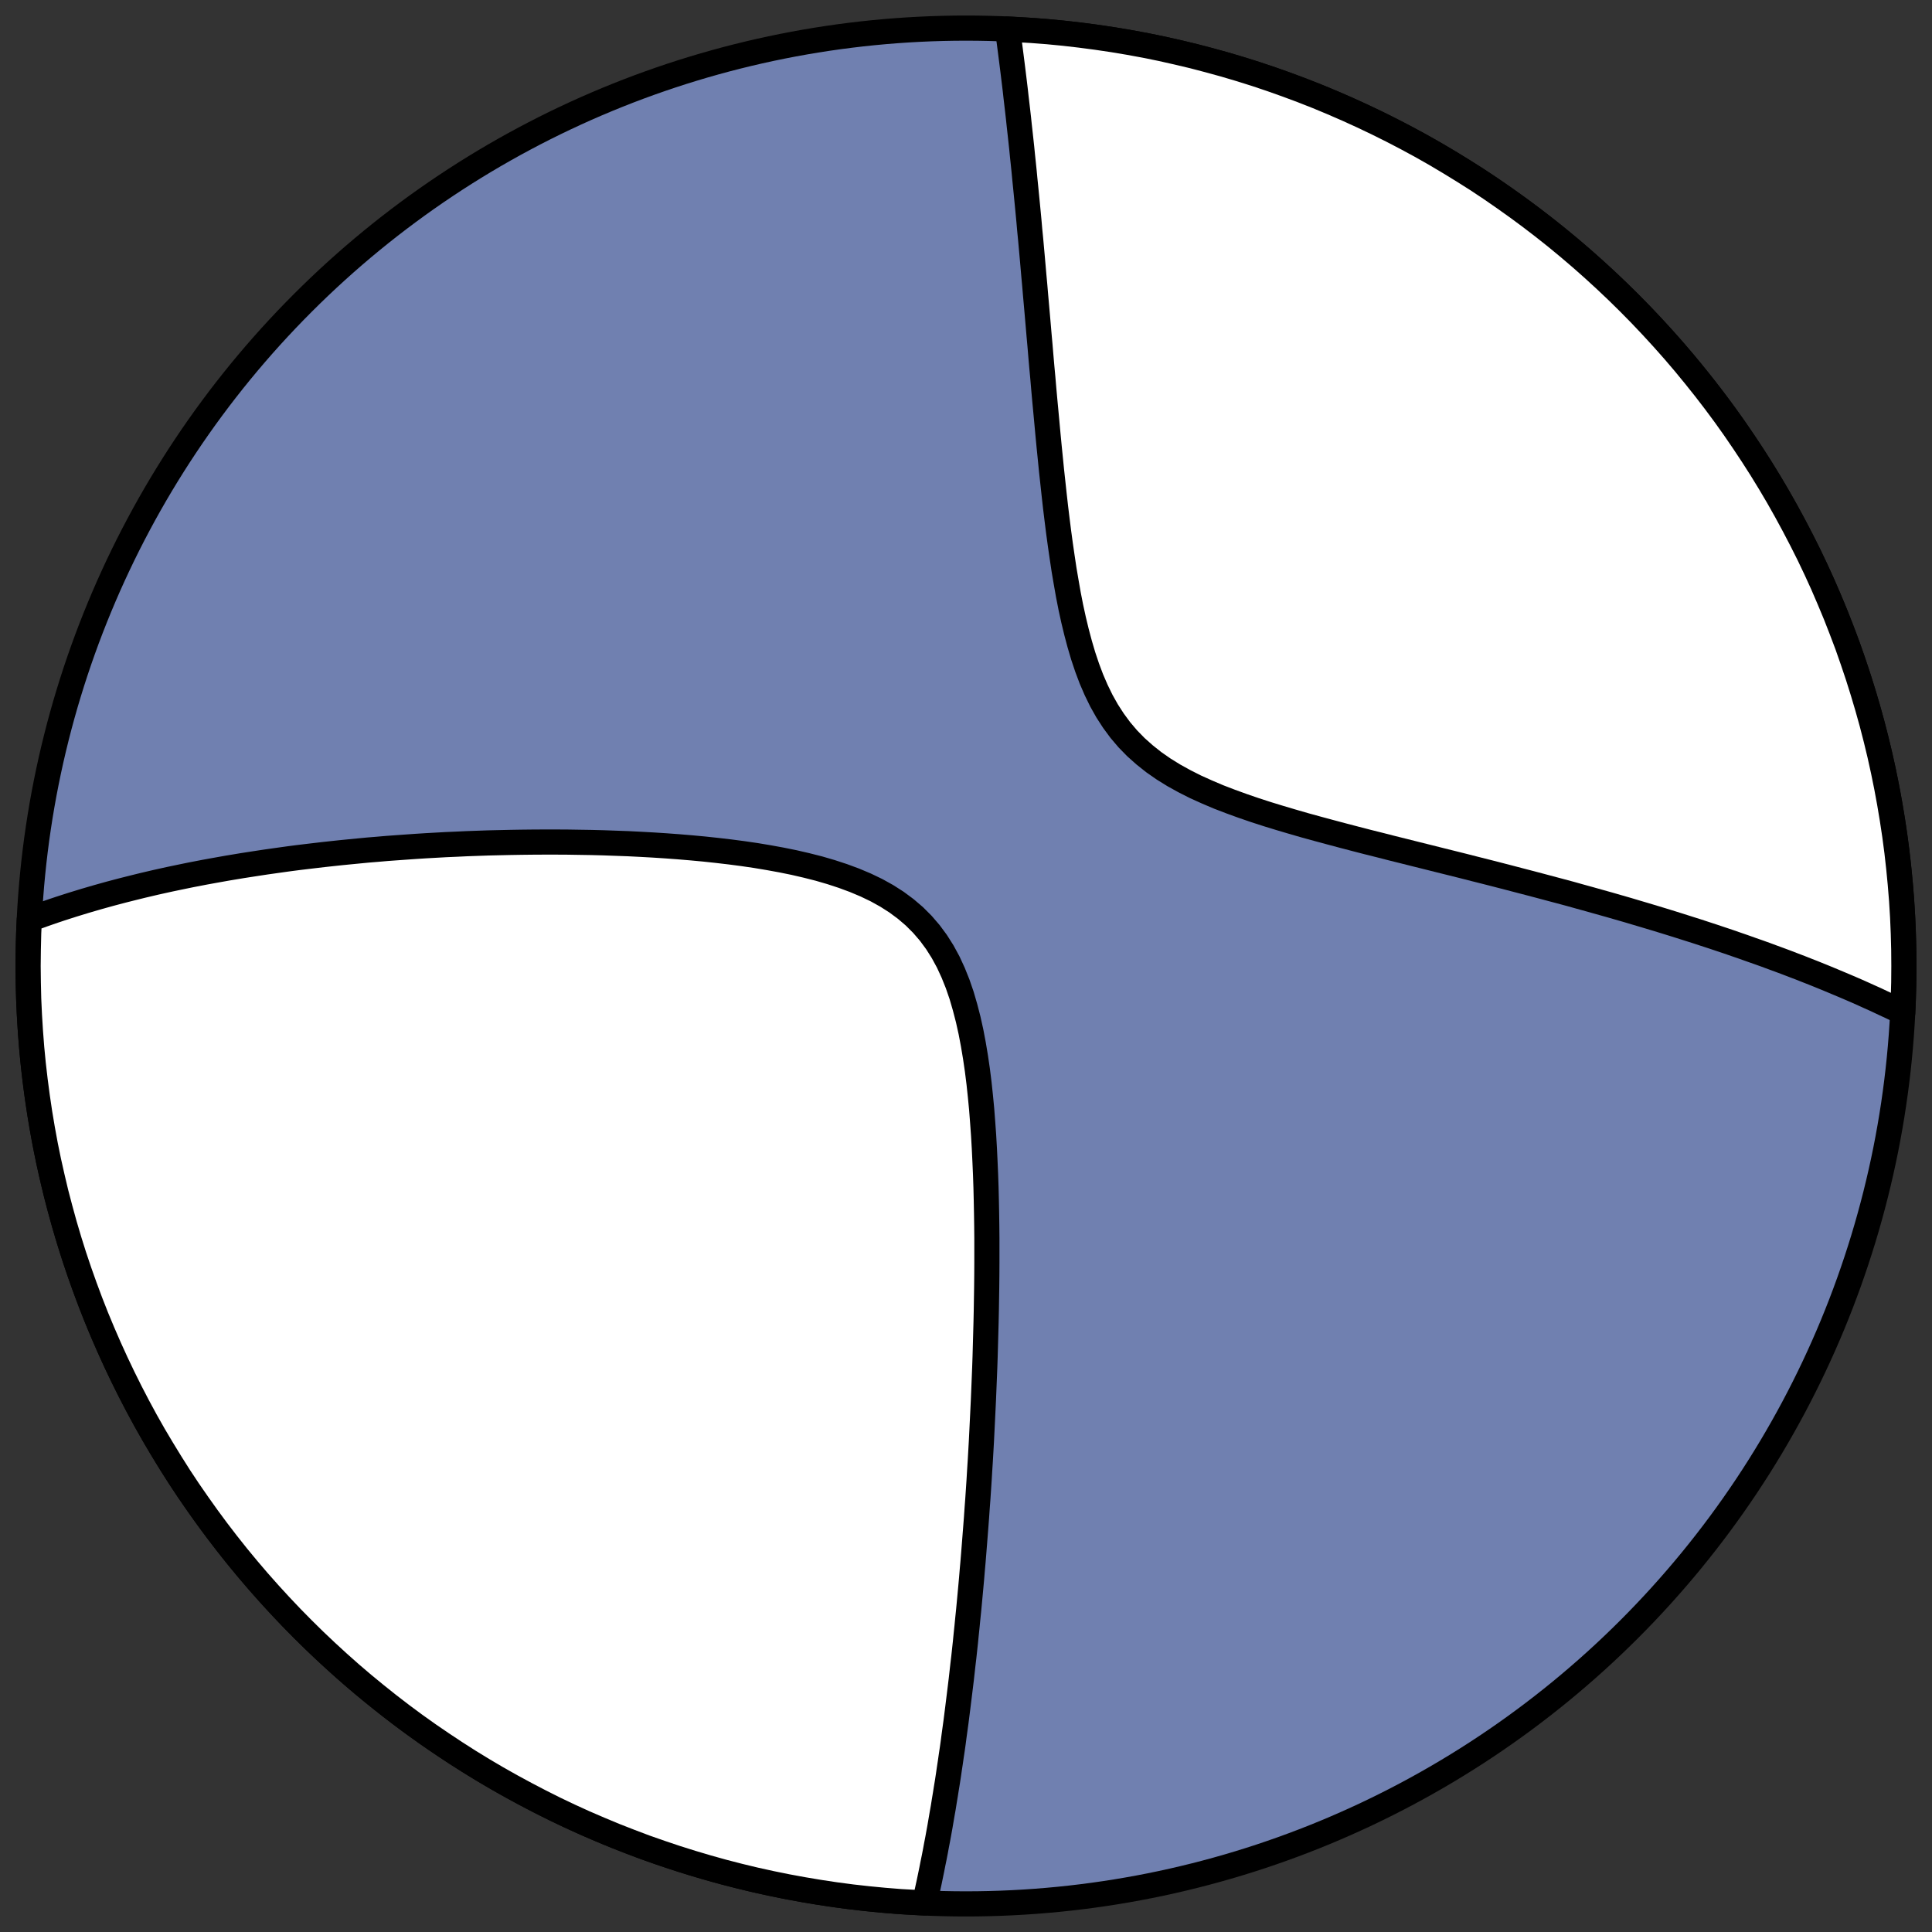
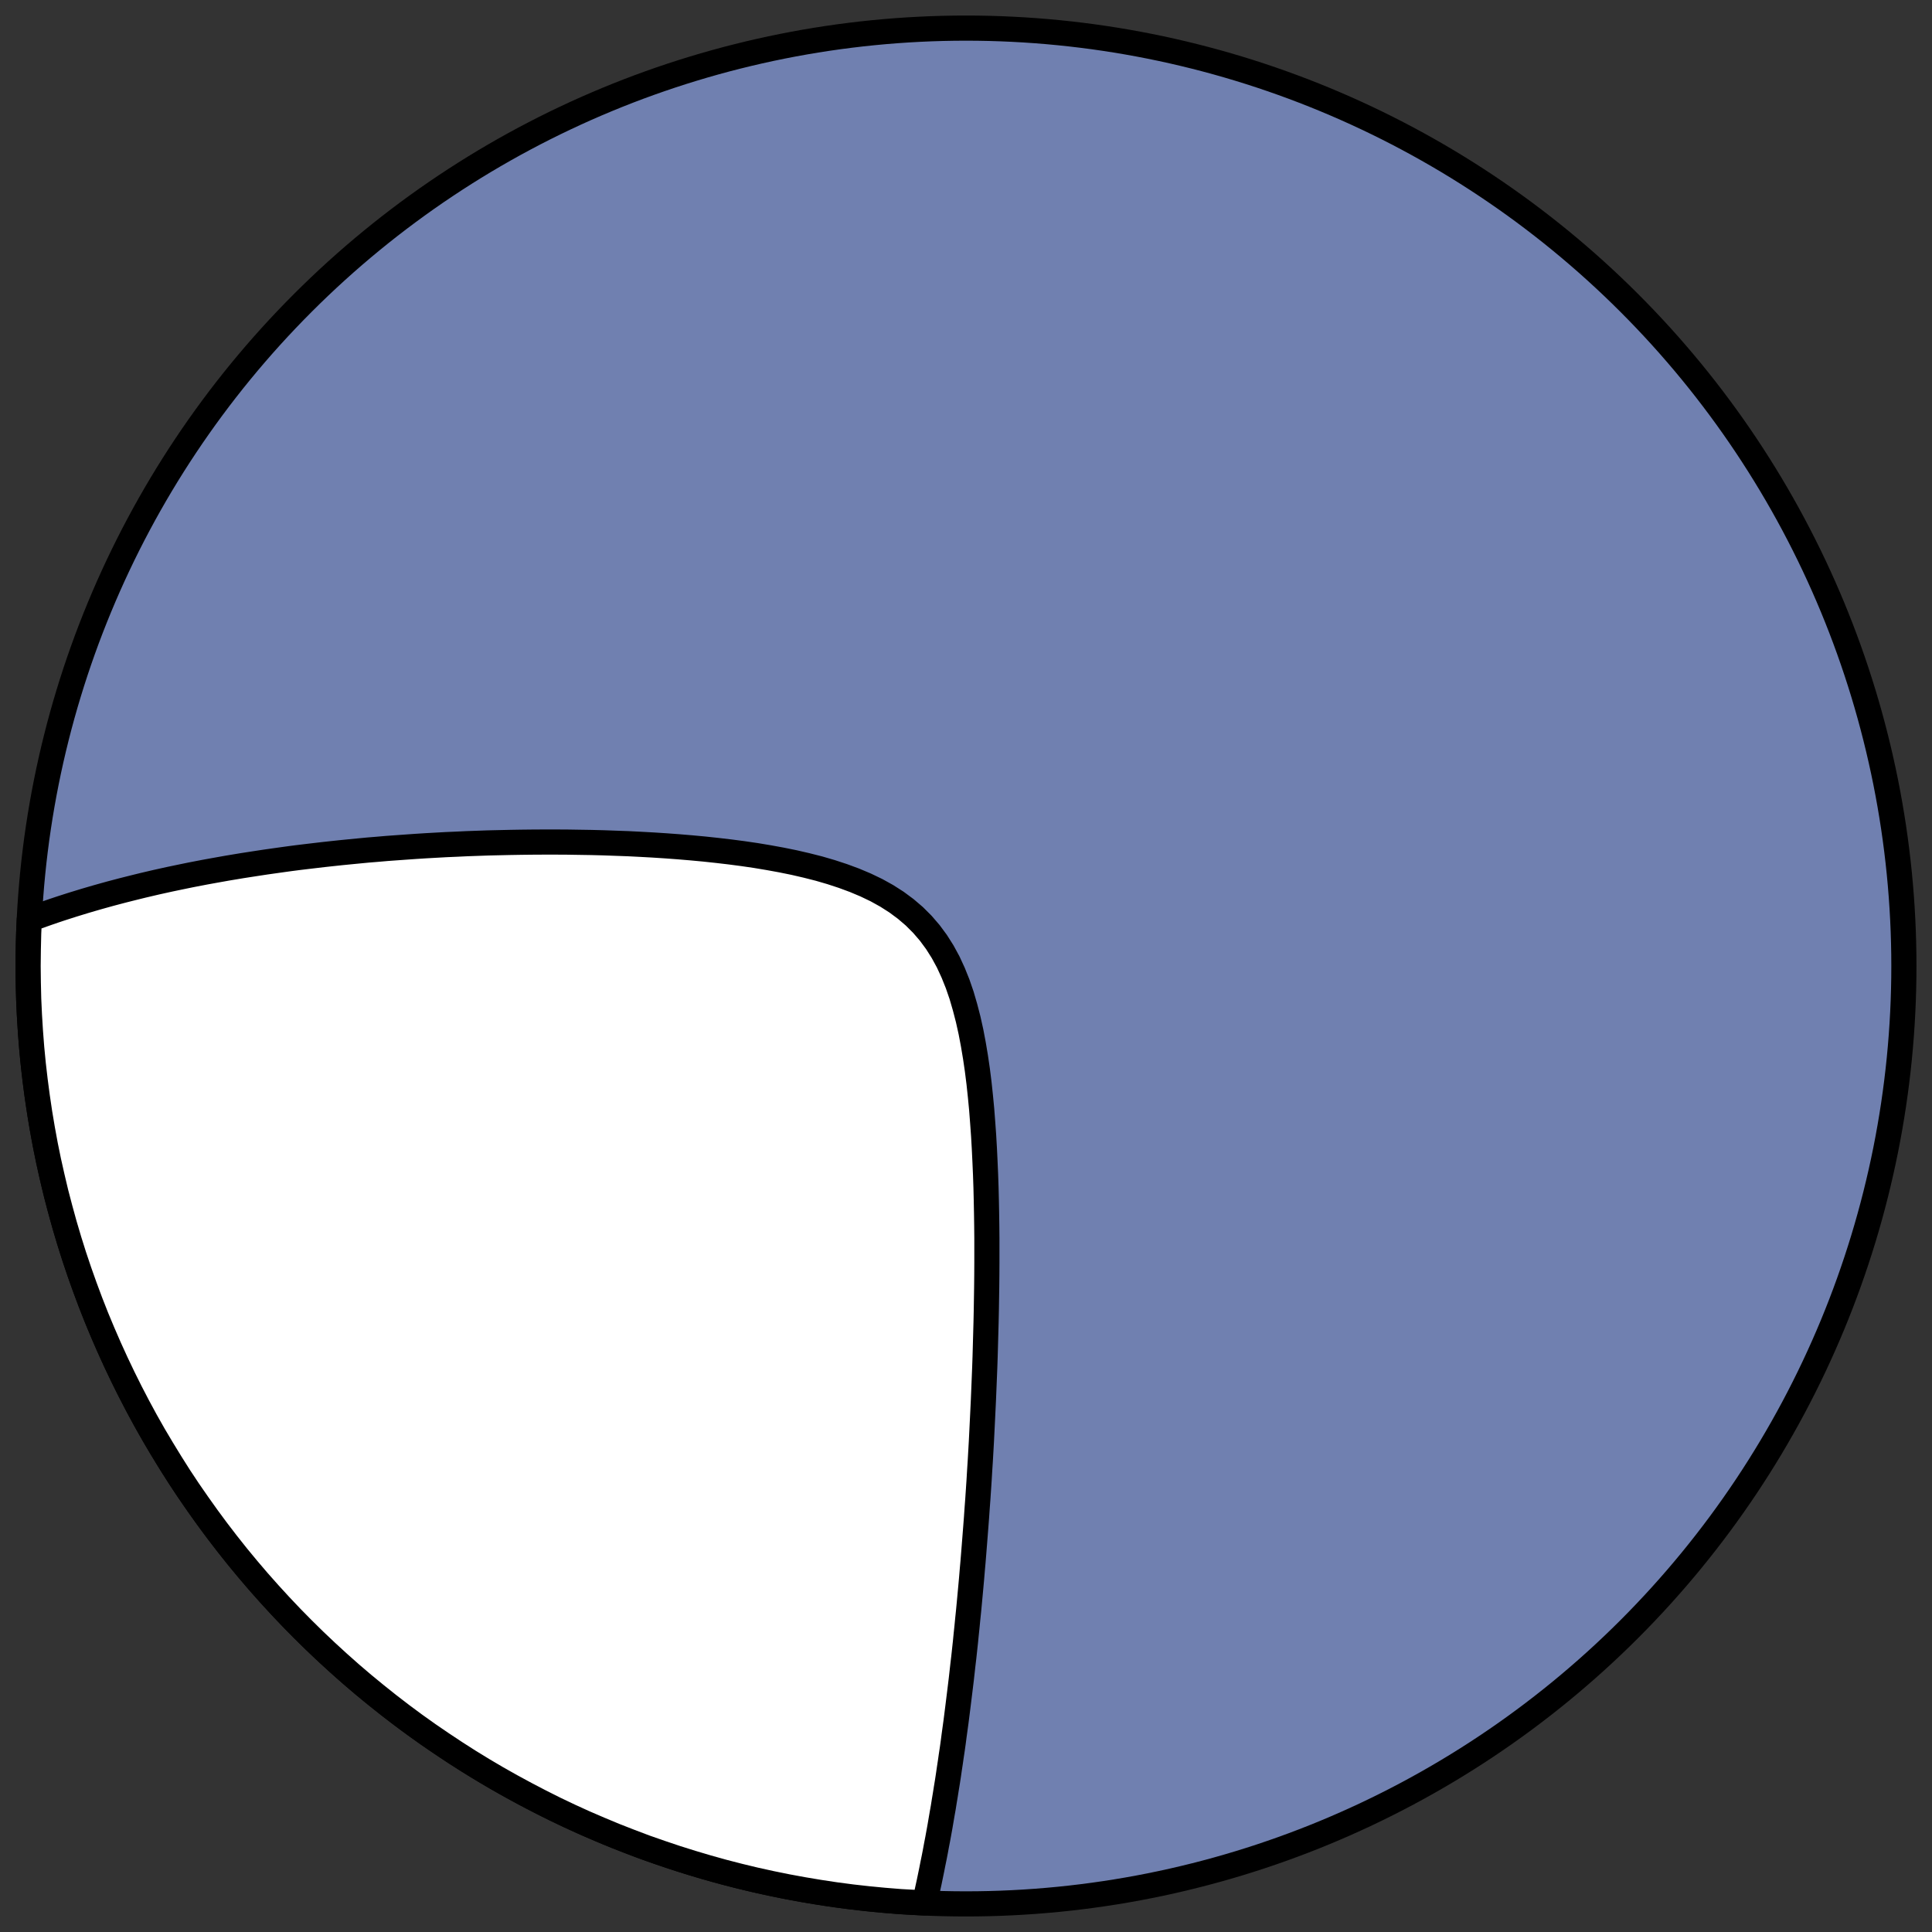
<svg xmlns="http://www.w3.org/2000/svg" height="30.722pt" version="1.1" viewBox="0 0 30.722 30.722" width="30.722pt">
  <rect x="0" y="0" width="30.722" height="30.722" fill="#333333" stroke="none" />
  <defs>
    <style type="text/css">
*{stroke-linecap:butt;stroke-linejoin:round;}
  </style>
  </defs>
  <g id="figure_1">
    <g id="patch_1">
      <path d="M 0 30.722  L 30.722 30.722  L 30.722 0  L 0 0  z " style="fill:none;" />
    </g>
    <g id="axes_1">
      <g id="patch_2">
-         <path clip-path="url(#p4db032d3c1)" d="M 15.361 30.275  C 19.316 30.275 23.11 28.704 25.907 25.907  C 28.704 23.11 30.275 19.316 30.275 15.361  C 30.275 11.406 28.704 7.612 25.907 4.816  C 23.11 2.019 19.316 0.447 15.361 0.447  C 11.406 0.447 7.612 2.019 4.816 4.816  C 2.019 7.612 0.447 11.406 0.447 15.361  C 0.447 19.316 2.019 23.11 4.816 25.907  C 7.612 28.704 11.406 30.275 15.361 30.275  z " style="fill:#7080b0;stroke:#000000;stroke-linejoin:miter;stroke-width:0.4;" />
+         <path clip-path="url(#p4db032d3c1)" d="M 15.361 30.275  C 19.316 30.275 23.11 28.704 25.907 25.907  C 28.704 23.11 30.275 19.316 30.275 15.361  C 30.275 11.406 28.704 7.612 25.907 4.816  C 23.11 2.019 19.316 0.447 15.361 0.447  C 11.406 0.447 7.612 2.019 4.816 4.816  C 2.019 7.612 0.447 11.406 0.447 15.361  C 0.447 19.316 2.019 23.11 4.816 25.907  C 7.612 28.704 11.406 30.275 15.361 30.275  " style="fill:#7080b0;stroke:#000000;stroke-linejoin:miter;stroke-width:0.4;" />
      </g>
      <g id="patch_3">
        <path clip-path="url(#p4db032d3c1)" d="M 0.466 14.623  L 0.49 14.614  L 0.583 14.579  L 0.678 14.545  L 0.772 14.512  L 0.868 14.479  L 0.964 14.447  L 1.06 14.416  L 1.157 14.385  L 1.255 14.355  L 1.353 14.325  L 1.452 14.296  L 1.552 14.267  L 1.652 14.239  L 1.753 14.211  L 1.855 14.184  L 1.958 14.157  L 2.061 14.131  L 2.165 14.105  L 2.271 14.079  L 2.377 14.054  L 2.484 14.029  L 2.592 14.005  L 2.701 13.981  L 2.811 13.958  L 2.922 13.935  L 3.034 13.912  L 3.148 13.89  L 3.262 13.868  L 3.378 13.847  L 3.495 13.826  L 3.613 13.805  L 3.733 13.785  L 3.853 13.765  L 3.976 13.746  L 4.099 13.727  L 4.224 13.708  L 4.351 13.69  L 4.479 13.672  L 4.609 13.654  L 4.74 13.637  L 4.873 13.621  L 5.008 13.605  L 5.144 13.589  L 5.282 13.574  L 5.422 13.559  L 5.564 13.545  L 5.708 13.531  L 5.853 13.517  L 6.001 13.505  L 6.151 13.492  L 6.302 13.481  L 6.456 13.47  L 6.612 13.459  L 6.77 13.449  L 6.93 13.44  L 7.092 13.431  L 7.256 13.424  L 7.423 13.416  L 7.592 13.41  L 7.763 13.404  L 7.936 13.4  L 8.112 13.396  L 8.29 13.393  L 8.47 13.391  L 8.652 13.39  L 8.837 13.39  L 9.023 13.391  L 9.212 13.394  L 9.403 13.397  L 9.596 13.402  L 9.791 13.409  L 9.987 13.416  L 10.185 13.426  L 10.385 13.437  L 10.586 13.45  L 10.789 13.465  L 10.992 13.482  L 11.197 13.501  L 11.402 13.523  L 11.607 13.547  L 11.813 13.574  L 12.018 13.604  L 12.222 13.638  L 12.425 13.675  L 12.627 13.716  L 12.826 13.762  L 13.023 13.812  L 13.215 13.868  L 13.404 13.93  L 13.588 13.998  L 13.766 14.073  L 13.937 14.155  L 14.101 14.246  L 14.256 14.345  L 14.403 14.454  L 14.54 14.571  L 14.667 14.698  L 14.785 14.835  L 14.892 14.98  L 14.99 15.135  L 15.078 15.297  L 15.157 15.468  L 15.228 15.645  L 15.291 15.828  L 15.346 16.017  L 15.396 16.21  L 15.44 16.408  L 15.478 16.608  L 15.512 16.811  L 15.542 17.016  L 15.568 17.223  L 15.59 17.43  L 15.61 17.638  L 15.626 17.846  L 15.641 18.055  L 15.653 18.262  L 15.663 18.47  L 15.672 18.676  L 15.679 18.881  L 15.684 19.085  L 15.688 19.287  L 15.691 19.488  L 15.693 19.687  L 15.693 19.885  L 15.693 20.08  L 15.692 20.274  L 15.69 20.465  L 15.687 20.654  L 15.684 20.842  L 15.68 21.027  L 15.675 21.21  L 15.67 21.39  L 15.665 21.569  L 15.659 21.745  L 15.652 21.919  L 15.645 22.091  L 15.638 22.261  L 15.63 22.428  L 15.622 22.593  L 15.614 22.756  L 15.606 22.917  L 15.597 23.076  L 15.588 23.233  L 15.578 23.388  L 15.569 23.541  L 15.559 23.691  L 15.549 23.84  L 15.538 23.987  L 15.528 24.132  L 15.517 24.276  L 15.506 24.417  L 15.495 24.557  L 15.484 24.695  L 15.473 24.831  L 15.461 24.966  L 15.45 25.099  L 15.438 25.231  L 15.426 25.361  L 15.414 25.49  L 15.402 25.617  L 15.389 25.743  L 15.377 25.867  L 15.364 25.991  L 15.352 26.113  L 15.339 26.233  L 15.326 26.353  L 15.312 26.471  L 15.299 26.588  L 15.286 26.704  L 15.272 26.819  L 15.258 26.933  L 15.244 27.046  L 15.23 27.159  L 15.216 27.27  L 15.202 27.38  L 15.187 27.489  L 15.172 27.598  L 15.158 27.706  L 15.143 27.813  L 15.127 27.919  L 15.112 28.024  L 15.096 28.129  L 15.081 28.233  L 15.065 28.337  L 15.048 28.44  L 15.032 28.542  L 15.015 28.644  L 15.015 28.644  L 14.999 28.745  L 14.981 28.846  L 14.964 28.946  L 14.947 29.046  L 14.929 29.145  L 14.911 29.244  L 14.892 29.342  L 14.874 29.44  L 14.855 29.538  L 14.835 29.635  L 14.816 29.732  L 14.796 29.829  L 14.776 29.926  L 14.755 30.022  L 14.734 30.118  L 14.713 30.213  L 14.702 30.26  L 14.321 30.239  L 14.061 30.218  L 13.802 30.193  L 13.544 30.164  L 13.286 30.13  L 13.028 30.091  L 12.771 30.048  L 12.516 30.001  L 12.26 29.949  L 12.006 29.893  L 11.753 29.832  L 11.501 29.767  L 11.25 29.697  L 11.001 29.623  L 10.753 29.545  L 10.506 29.462  L 10.26 29.376  L 10.017 29.284  L 9.774 29.189  L 9.534 29.089  L 9.295 28.986  L 9.058 28.878  L 8.823 28.766  L 8.59 28.649  L 8.36 28.529  L 8.131 28.405  L 7.904 28.277  L 7.68 28.145  L 7.458 28.009  L 7.239 27.869  L 7.022 27.725  L 6.807 27.578  L 6.595 27.427  L 6.386 27.272  L 6.179 27.113  L 5.976 26.951  L 5.775 26.786  L 5.577 26.617  L 5.382 26.444  L 5.19 26.268  L 5.001 26.089  L 4.816 25.907  L 4.633 25.721  L 4.454 25.532  L 4.278 25.34  L 4.106 25.146  L 3.937 24.948  L 3.771 24.747  L 3.609 24.543  L 3.451 24.337  L 3.296 24.127  L 3.145 23.915  L 2.997 23.701  L 2.853 23.484  L 2.714 23.264  L 2.578 23.042  L 2.445 22.818  L 2.317 22.592  L 2.193 22.363  L 2.073 22.132  L 1.957 21.899  L 1.845 21.664  L 1.737 21.427  L 1.633 21.188  L 1.533 20.948  L 1.438 20.706  L 1.347 20.462  L 1.26 20.217  L 1.177 19.97  L 1.099 19.722  L 1.025 19.472  L 0.956 19.221  L 0.89 18.969  L 0.83 18.716  L 0.773 18.462  L 0.721 18.207  L 0.674 17.951  L 0.631 17.694  L 0.593 17.437  L 0.559 17.179  L 0.529 16.92  L 0.504 16.661  L 0.484 16.402  L 0.468 16.142  L 0.456 15.882  L 0.45 15.621  L 0.447 15.361  L 0.45 15.101  L 0.456 14.841  z " style="fill:#ffffff;stroke:#000000;stroke-linejoin:miter;stroke-width:0.4;" />
      </g>
      <g id="patch_4">
-         <path clip-path="url(#p4db032d3c1)" d="M 30.257 16.1  L 30.19 16.067  L 30.1 16.023  L 30.008 15.98  L 29.916 15.937  L 29.823 15.893  L 29.729 15.851  L 29.634 15.808  L 29.538 15.765  L 29.441 15.723  L 29.343 15.681  L 29.243 15.639  L 29.143 15.597  L 29.042 15.555  L 28.939 15.513  L 28.835 15.471  L 28.73 15.43  L 28.624 15.388  L 28.516 15.347  L 28.407 15.305  L 28.297 15.264  L 28.185 15.223  L 28.072 15.181  L 27.957 15.14  L 27.84 15.099  L 27.722 15.057  L 27.603 15.016  L 27.482 14.974  L 27.359 14.933  L 27.234 14.891  L 27.108 14.85  L 26.98 14.808  L 26.85 14.767  L 26.718 14.725  L 26.584 14.683  L 26.448 14.641  L 26.31 14.599  L 26.17 14.557  L 26.028 14.515  L 25.884 14.472  L 25.738 14.43  L 25.589 14.387  L 25.439 14.345  L 25.286 14.302  L 25.13 14.259  L 24.973 14.215  L 24.813 14.172  L 24.651 14.129  L 24.486 14.085  L 24.319 14.041  L 24.15 13.997  L 23.978 13.952  L 23.804 13.907  L 23.628 13.862  L 23.449 13.817  L 23.269 13.771  L 23.085 13.725  L 22.9 13.679  L 22.713 13.632  L 22.524 13.585  L 22.333 13.537  L 22.14 13.489  L 21.945 13.439  L 21.749 13.39  L 21.552 13.339  L 21.353 13.287  L 21.154 13.234  L 20.954 13.18  L 20.754 13.125  L 20.553 13.067  L 20.354 13.008  L 20.155 12.947  L 19.957 12.883  L 19.762 12.816  L 19.569 12.746  L 19.379 12.673  L 19.193 12.594  L 19.011 12.512  L 18.835 12.423  L 18.665 12.329  L 18.502 12.228  L 18.347 12.12  L 18.201 12.004  L 18.063 11.881  L 17.934 11.749  L 17.815 11.609  L 17.706 11.461  L 17.605 11.305  L 17.514 11.143  L 17.431 10.973  L 17.355 10.797  L 17.287 10.616  L 17.225 10.431  L 17.169 10.241  L 17.118 10.049  L 17.071 9.854  L 17.028 9.657  L 16.989 9.458  L 16.954 9.259  L 16.92 9.059  L 16.89 8.859  L 16.861 8.659  L 16.834 8.46  L 16.809 8.261  L 16.785 8.064  L 16.763 7.868  L 16.742 7.674  L 16.721 7.481  L 16.702 7.29  L 16.683 7.101  L 16.665 6.914  L 16.648 6.729  L 16.631 6.546  L 16.614 6.365  L 16.598 6.187  L 16.583 6.011  L 16.567 5.838  L 16.552 5.666  L 16.538 5.497  L 16.523 5.331  L 16.509 5.167  L 16.495 5.005  L 16.481 4.846  L 16.467 4.689  L 16.454 4.534  L 16.44 4.382  L 16.427 4.232  L 16.414 4.084  L 16.401 3.939  L 16.388 3.795  L 16.374 3.654  L 16.362 3.515  L 16.349 3.378  L 16.336 3.243  L 16.323 3.11  L 16.31 2.979  L 16.297 2.85  L 16.285 2.723  L 16.272 2.597  L 16.259 2.474  L 16.247 2.352  L 16.234 2.232  L 16.221 2.114  L 16.208 1.997  L 16.196 1.882  L 16.183 1.768  L 16.17 1.656  L 16.157 1.545  L 16.145 1.436  L 16.132 1.328  L 16.119 1.222  L 16.106 1.116  L 16.093 1.012  L 16.08 0.91  L 16.067 0.808  L 16.054 0.708  L 16.041 0.609  L 16.027 0.511  L 16.021 0.462  L 16.402 0.484  L 16.661 0.504  L 16.92 0.529  L 17.179 0.559  L 17.437 0.593  L 17.694 0.631  L 17.951 0.674  L 18.207 0.721  L 18.462 0.773  L 18.716 0.83  L 18.969 0.89  L 19.221 0.956  L 19.472 1.025  L 19.722 1.099  L 19.97 1.177  L 20.217 1.26  L 20.462 1.347  L 20.706 1.438  L 20.948 1.533  L 21.188 1.633  L 21.427 1.737  L 21.664 1.845  L 21.899 1.957  L 22.132 2.073  L 22.363 2.193  L 22.592 2.317  L 22.818 2.445  L 23.042 2.578  L 23.264 2.714  L 23.484 2.853  L 23.701 2.997  L 23.915 3.145  L 24.127 3.296  L 24.337 3.451  L 24.543 3.609  L 24.747 3.771  L 24.948 3.937  L 25.146 4.106  L 25.34 4.278  L 25.532 4.454  L 25.721 4.633  L 25.907 4.816  L 26.089 5.001  L 26.268 5.19  L 26.444 5.382  L 26.617 5.577  L 26.786 5.775  L 26.951 5.976  L 27.113 6.179  L 27.272 6.386  L 27.427 6.595  L 27.578 6.807  L 27.725 7.022  L 27.869 7.239  L 28.009 7.458  L 28.145 7.68  L 28.277 7.904  L 28.405 8.131  L 28.529 8.36  L 28.649 8.59  L 28.766 8.823  L 28.878 9.058  L 28.986 9.295  L 29.089 9.534  L 29.189 9.774  L 29.284 10.017  L 29.376 10.26  L 29.462 10.506  L 29.545 10.753  L 29.623 11.001  L 29.697 11.25  L 29.767 11.501  L 29.832 11.753  L 29.893 12.006  L 29.949 12.26  L 30.001 12.516  L 30.048 12.771  L 30.091 13.028  L 30.13 13.286  L 30.164 13.544  L 30.193 13.802  L 30.218 14.061  L 30.239 14.321  L 30.255 14.581  L 30.266 14.841  L 30.273 15.101  L 30.275 15.361  L 30.273 15.621  L 30.266 15.882  z " style="fill:#ffffff;stroke:#000000;stroke-linejoin:miter;stroke-width:0.4;" />
-       </g>
+         </g>
    </g>
  </g>
  <defs>
    <clipPath id="p4db032d3c1">
      <rect height="30.722" width="30.722" x="0" y="0" />
    </clipPath>
  </defs>
</svg>